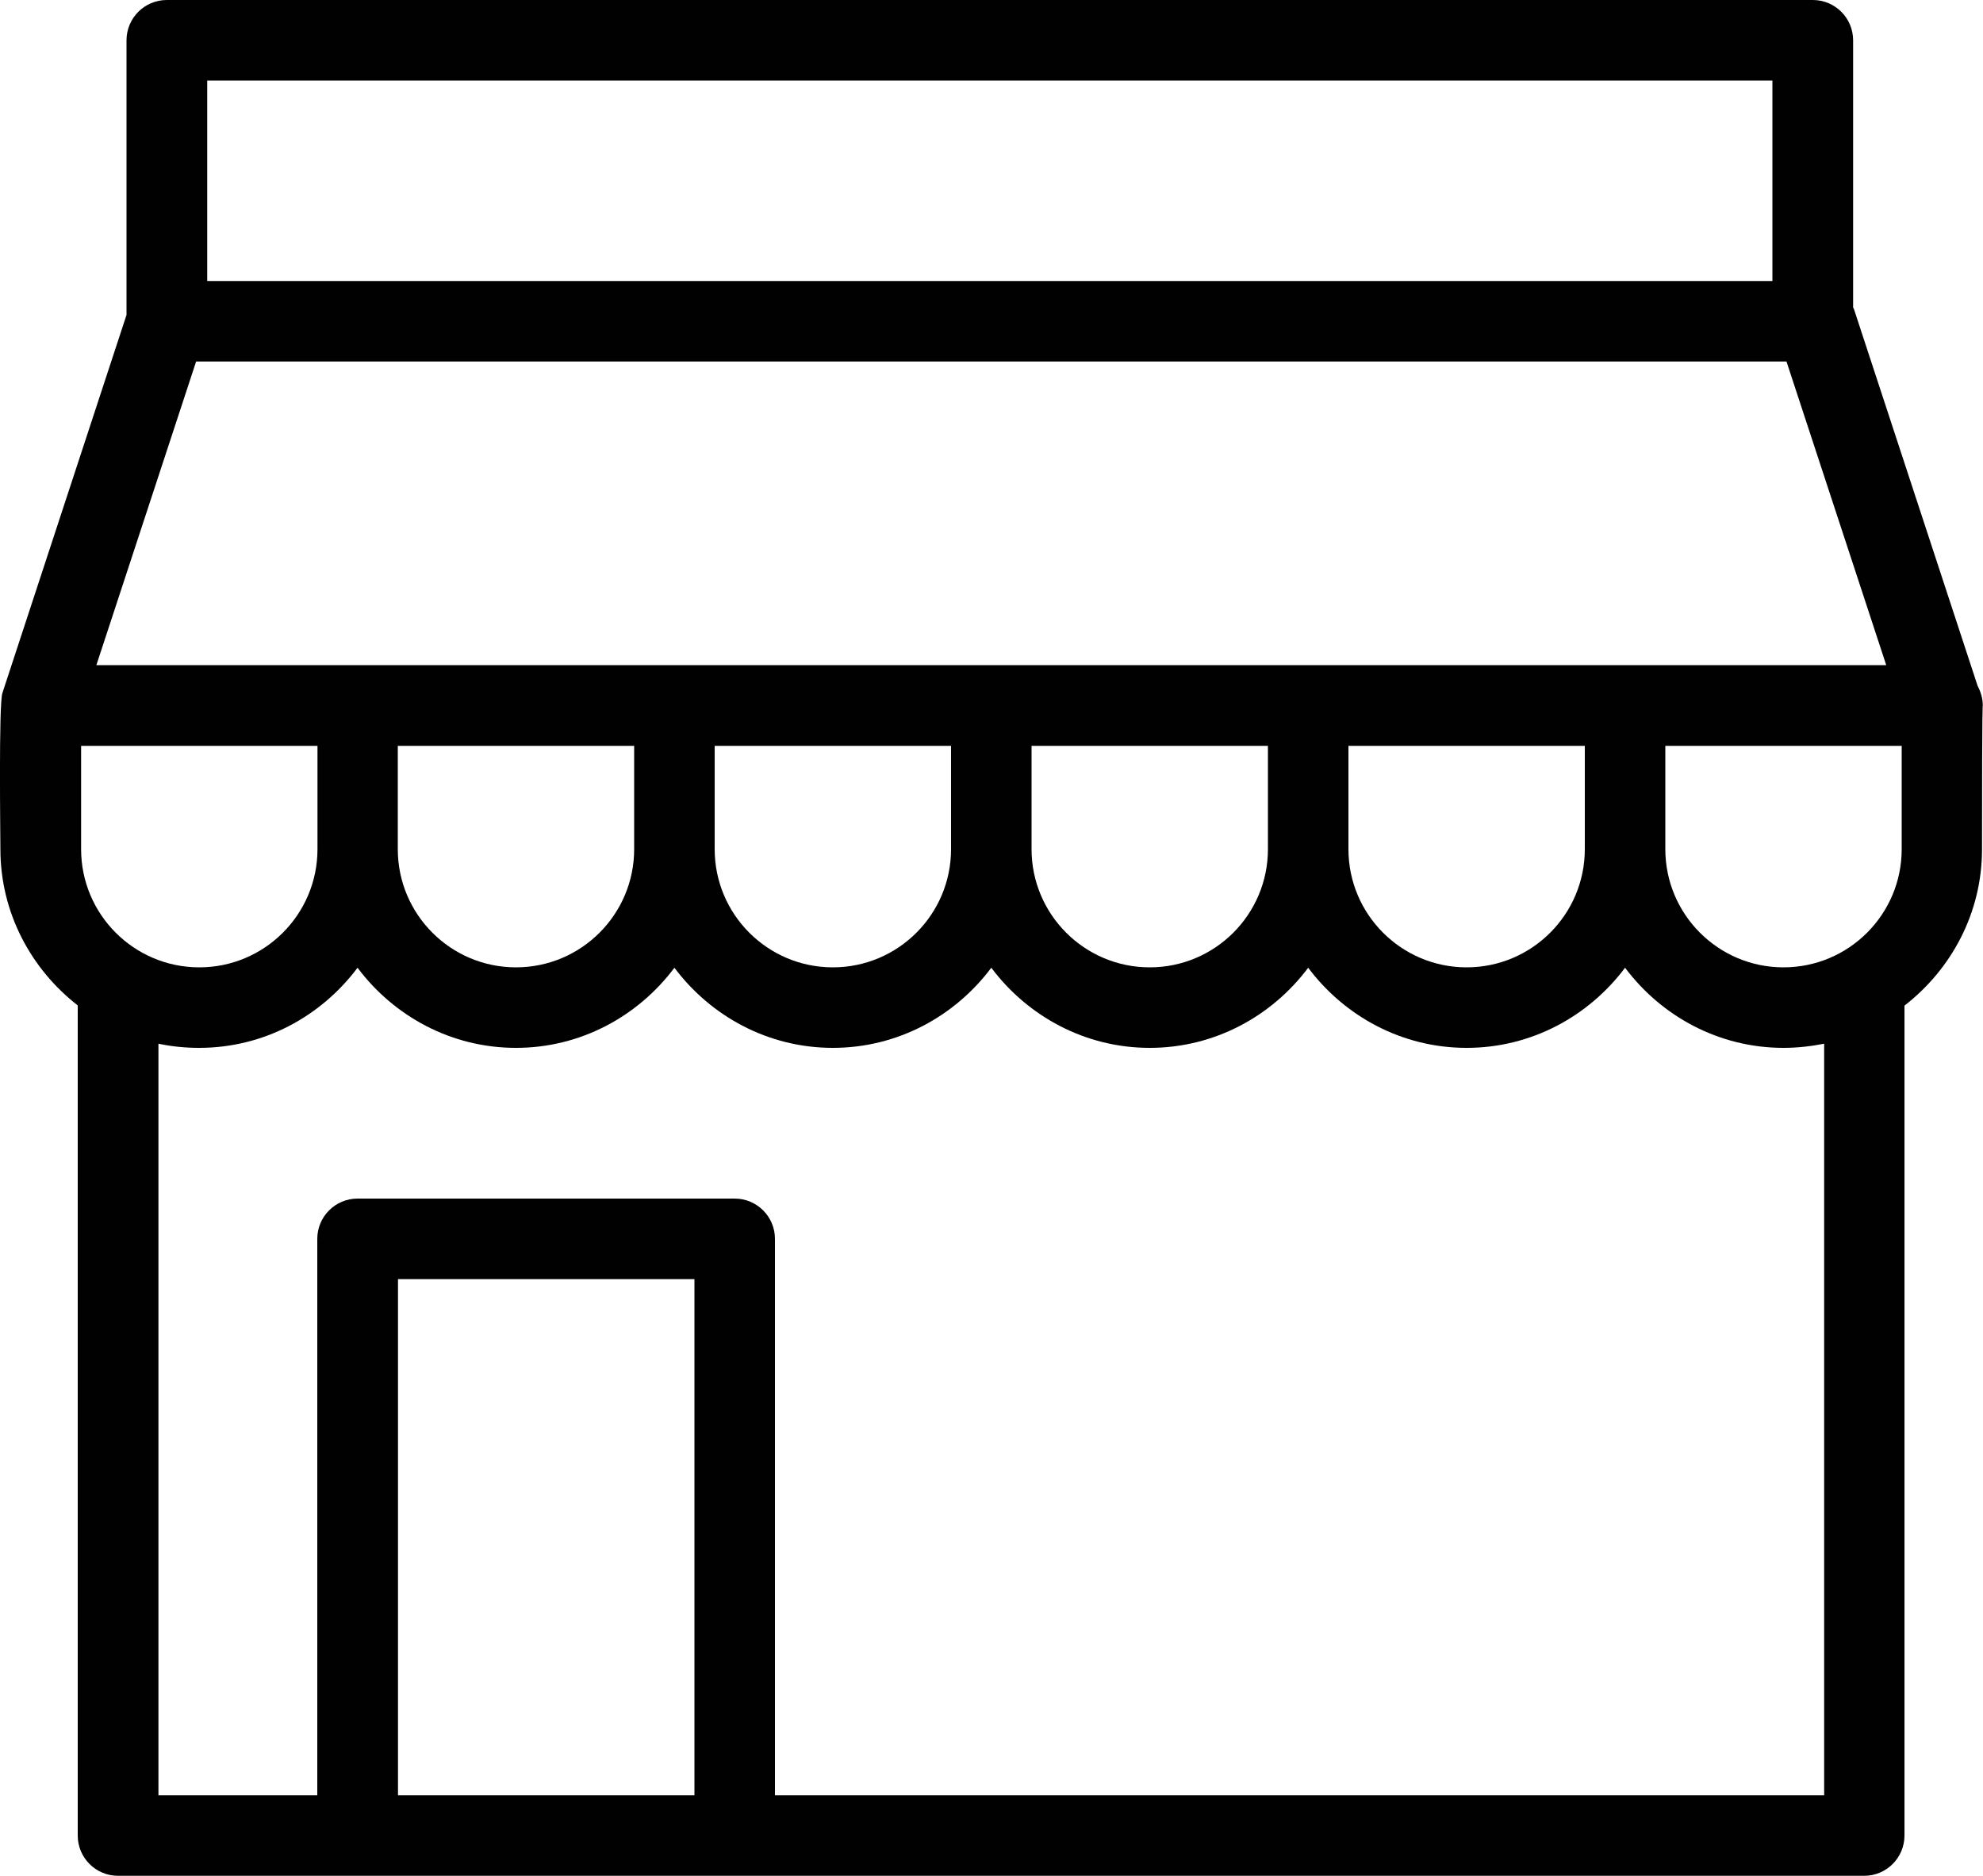
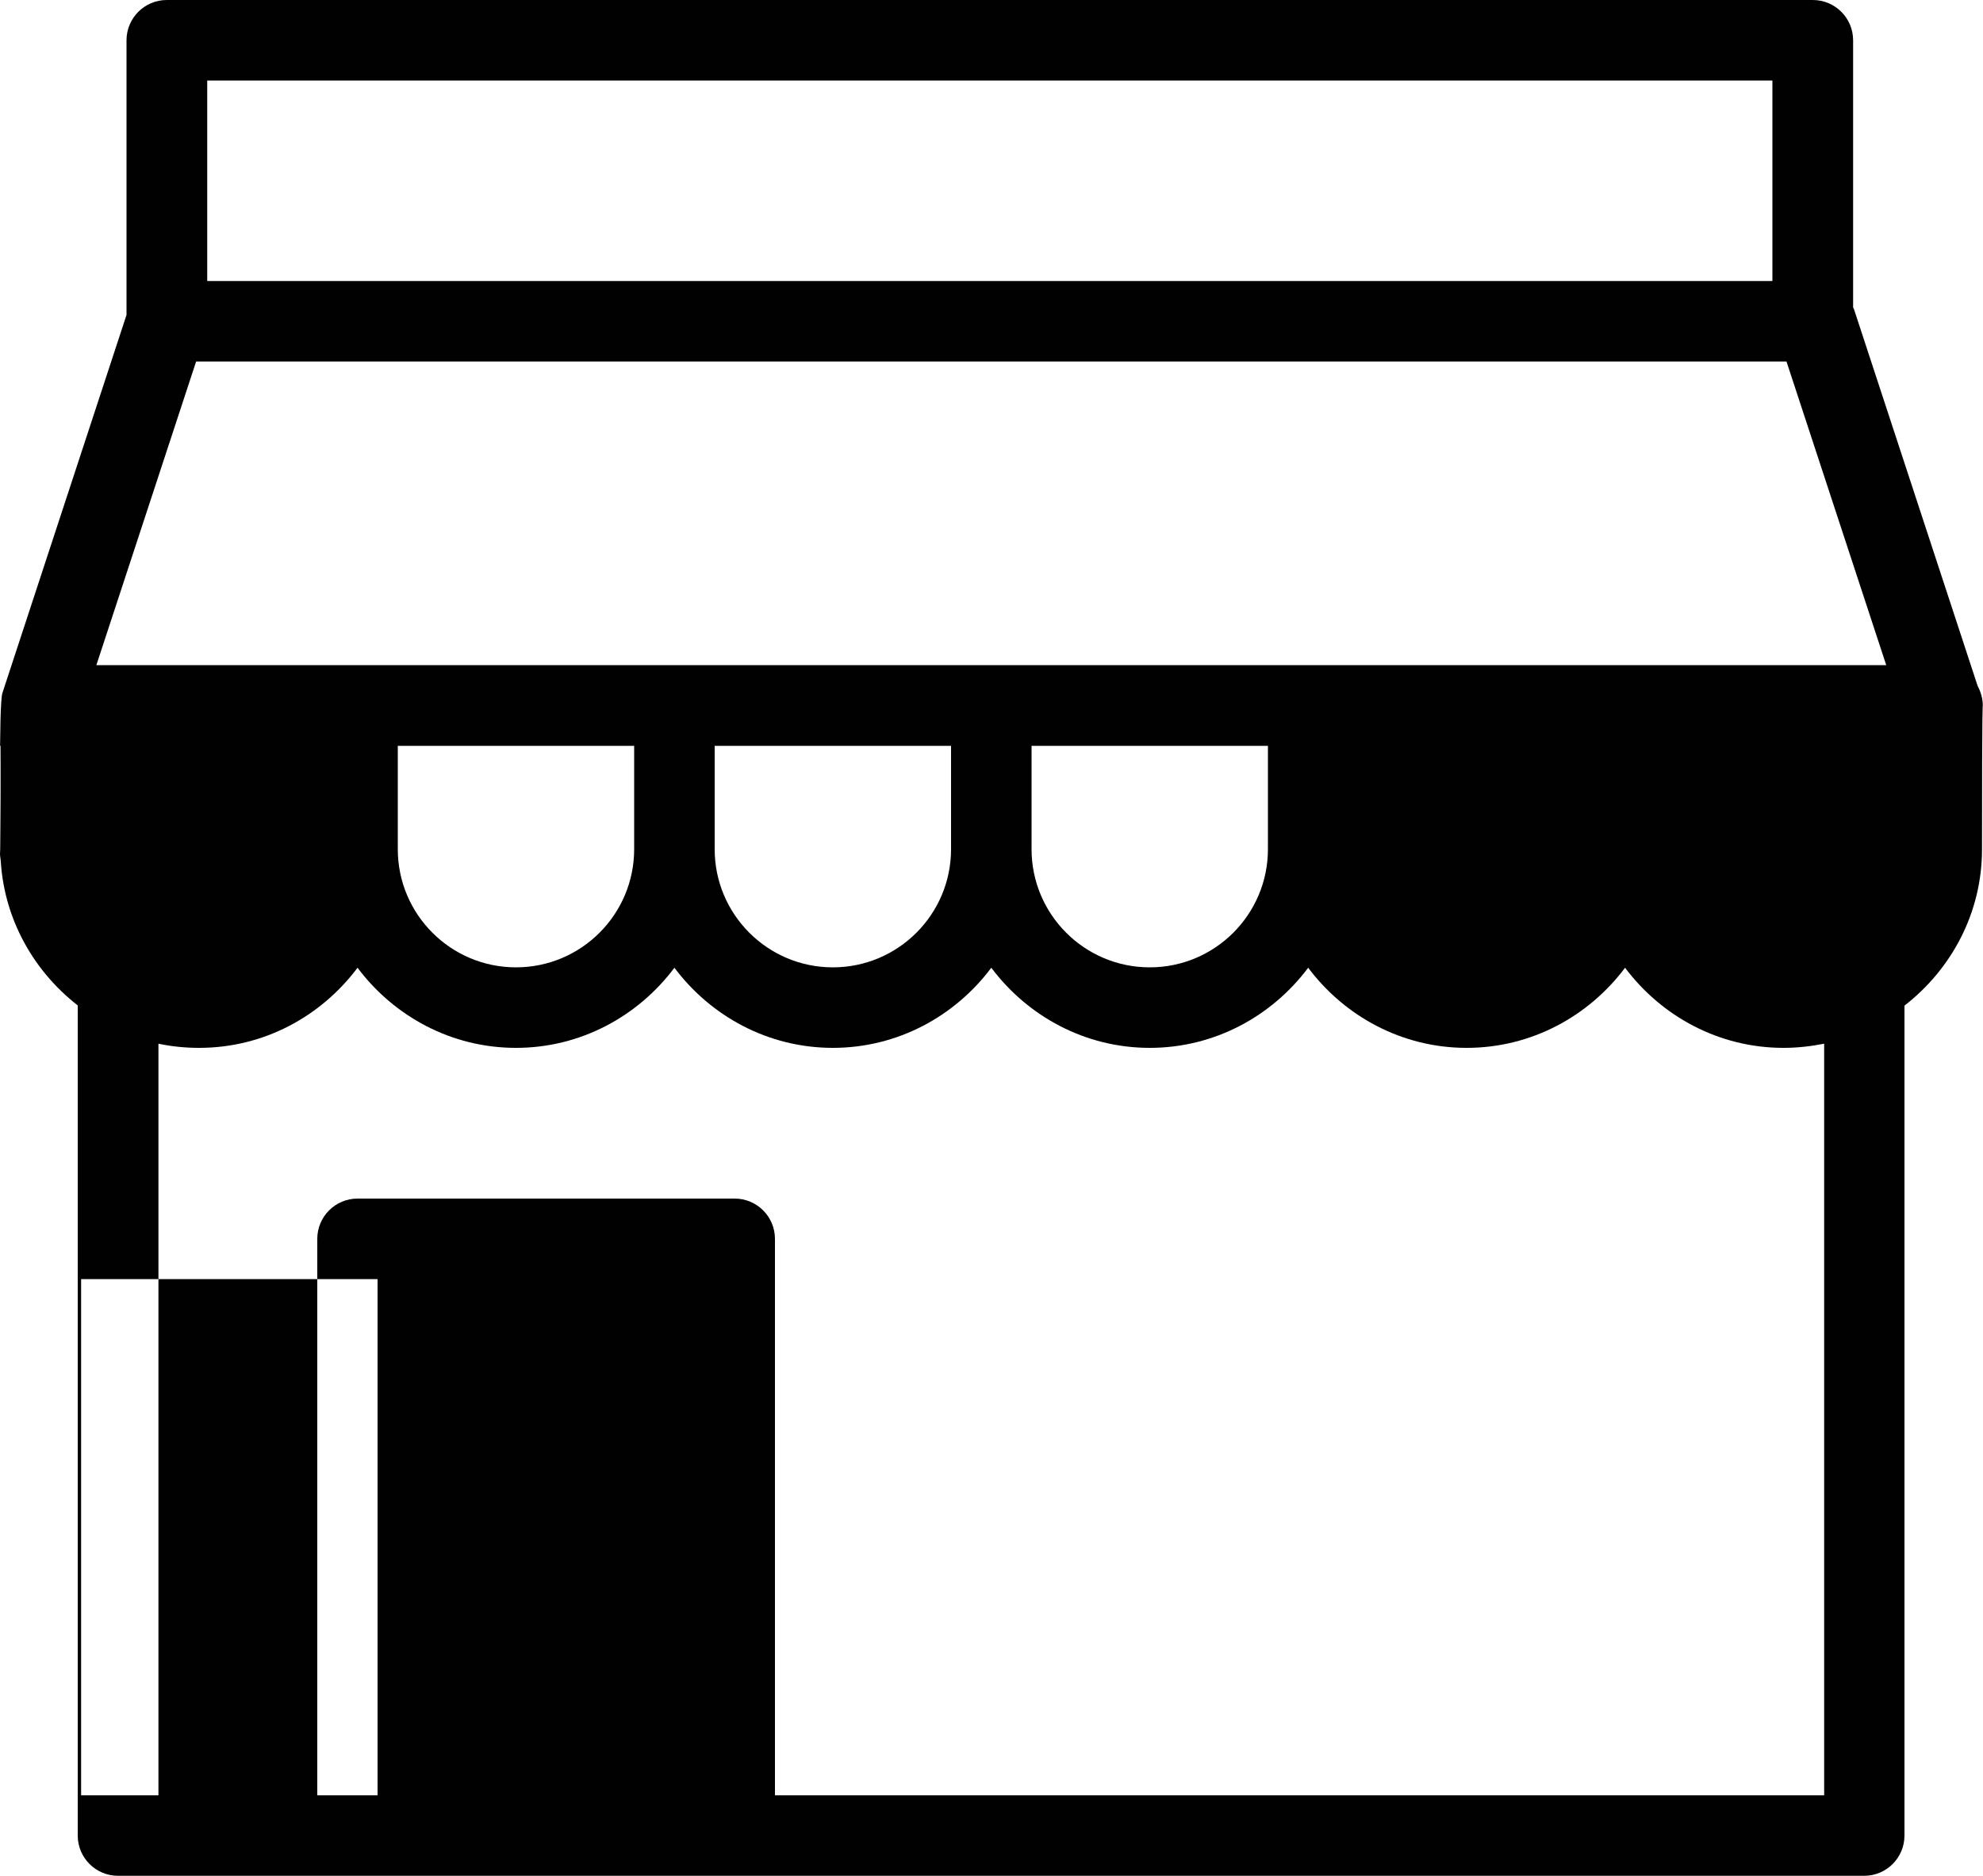
<svg xmlns="http://www.w3.org/2000/svg" id="Lager_2" data-name="Lager 2" viewBox="0 0 100 94.6">
  <defs>
    <style>
      .cls-1 {
        fill: #010101;
      }
    </style>
  </defs>
  <g id="Lager_3" data-name="Lager 3">
-     <path class="cls-1" d="M.02,42.82c0,3.21,1.55,6.05,3.9,7.88v41.86c0,1.12,.91,2.03,2.03,2.03H94.01c1.12,0,2.03-.91,2.03-2.03V50.71c2.36-1.83,3.91-4.67,3.91-7.88,0-7.81,.04-7.24,.04-7.24,0-.36-.1-.7-.26-1l-6.24-19.01s-.03-.05-.04-.08V2.03c0-1.12-.91-2.03-2.03-2.03H8.41c-1.12,0-2.03,.91-2.03,2.03V15.88L.12,34.95c-.19,.57-.1,7.27-.1,7.88h0Zm31.96-5.21v5.21c0,3.29-2.67,5.96-5.96,5.96s-5.96-2.67-5.96-5.96v-5.21h11.91Zm15.98,0v5.21c0,3.29-2.67,5.96-5.96,5.96s-5.96-2.67-5.96-5.96v-5.21h11.92Zm15.98,0v5.21c0,3.29-2.67,5.96-5.96,5.96s-5.96-2.67-5.96-5.96v-5.21h11.92Zm15.98,0v5.21c0,3.29-2.67,5.96-5.96,5.96s-5.96-2.67-5.96-5.96v-5.21h11.91Zm15.98,0v5.21c0,3.29-2.67,5.96-5.96,5.96s-5.96-2.67-5.96-5.96v-5.21h11.92Zm-79.89,5.21c0,3.29-2.67,5.96-5.96,5.96s-5.96-2.67-5.96-5.96v-5.21h11.92v5.21Zm4.06,47.71v-26.03h14.95v26.03h-14.95Zm71.92,0H39.08v-28.06c0-1.12-.91-2.03-2.03-2.03H18.03c-1.12,0-2.03,.91-2.03,2.03v28.06H7.99V52.63c.66,.14,1.35,.21,2.05,.21,3.28,0,6.16-1.6,7.99-4.04,1.83,2.44,4.72,4.04,7.99,4.04s6.16-1.6,7.99-4.04c1.83,2.44,4.72,4.04,7.99,4.04s6.16-1.6,7.99-4.04c1.83,2.44,4.72,4.04,7.99,4.04s6.16-1.6,7.99-4.04c1.83,2.44,4.72,4.04,7.99,4.04s6.16-1.6,7.99-4.04c1.83,2.44,4.72,4.04,7.99,4.04,.7,0,1.39-.08,2.05-.21v37.9s0,0,0,0ZM10.45,4.06H89.38V14.17H10.45V4.06Zm-.56,14.17H90.09l5.03,15.31H4.86l5.03-15.31Z" />
+     <path class="cls-1" d="M.02,42.82c0,3.21,1.55,6.05,3.9,7.88v41.86c0,1.12,.91,2.03,2.03,2.03H94.01c1.12,0,2.03-.91,2.03-2.03V50.71c2.36-1.83,3.91-4.67,3.91-7.88,0-7.81,.04-7.24,.04-7.24,0-.36-.1-.7-.26-1l-6.24-19.01s-.03-.05-.04-.08V2.03c0-1.12-.91-2.03-2.03-2.03H8.41c-1.12,0-2.03,.91-2.03,2.03V15.88L.12,34.95c-.19,.57-.1,7.27-.1,7.88h0Zm31.96-5.21v5.21c0,3.29-2.67,5.96-5.96,5.96s-5.96-2.67-5.96-5.96v-5.21h11.91Zm15.98,0v5.21c0,3.29-2.67,5.96-5.96,5.96s-5.96-2.67-5.96-5.96v-5.21h11.92Zm15.98,0v5.21c0,3.29-2.67,5.96-5.96,5.96s-5.96-2.67-5.96-5.96v-5.21h11.92Zm15.98,0v5.21c0,3.29-2.67,5.96-5.96,5.96s-5.96-2.67-5.96-5.96v-5.21h11.91Zv5.21c0,3.29-2.67,5.96-5.96,5.96s-5.96-2.67-5.96-5.96v-5.21h11.92Zm-79.89,5.21c0,3.29-2.67,5.96-5.96,5.96s-5.96-2.67-5.96-5.96v-5.21h11.92v5.21Zm4.06,47.71v-26.03h14.95v26.03h-14.95Zm71.92,0H39.08v-28.06c0-1.12-.91-2.03-2.03-2.03H18.03c-1.12,0-2.03,.91-2.03,2.03v28.06H7.99V52.63c.66,.14,1.35,.21,2.05,.21,3.28,0,6.16-1.6,7.99-4.04,1.83,2.44,4.72,4.04,7.99,4.04s6.16-1.6,7.99-4.04c1.83,2.44,4.72,4.04,7.99,4.04s6.16-1.6,7.99-4.04c1.83,2.44,4.72,4.04,7.99,4.04s6.16-1.6,7.99-4.04c1.83,2.44,4.72,4.04,7.99,4.04s6.16-1.6,7.99-4.04c1.83,2.44,4.72,4.04,7.99,4.04,.7,0,1.39-.08,2.05-.21v37.9s0,0,0,0ZM10.45,4.06H89.38V14.17H10.45V4.06Zm-.56,14.17H90.09l5.03,15.31H4.86l5.03-15.31Z" />
  </g>
</svg>